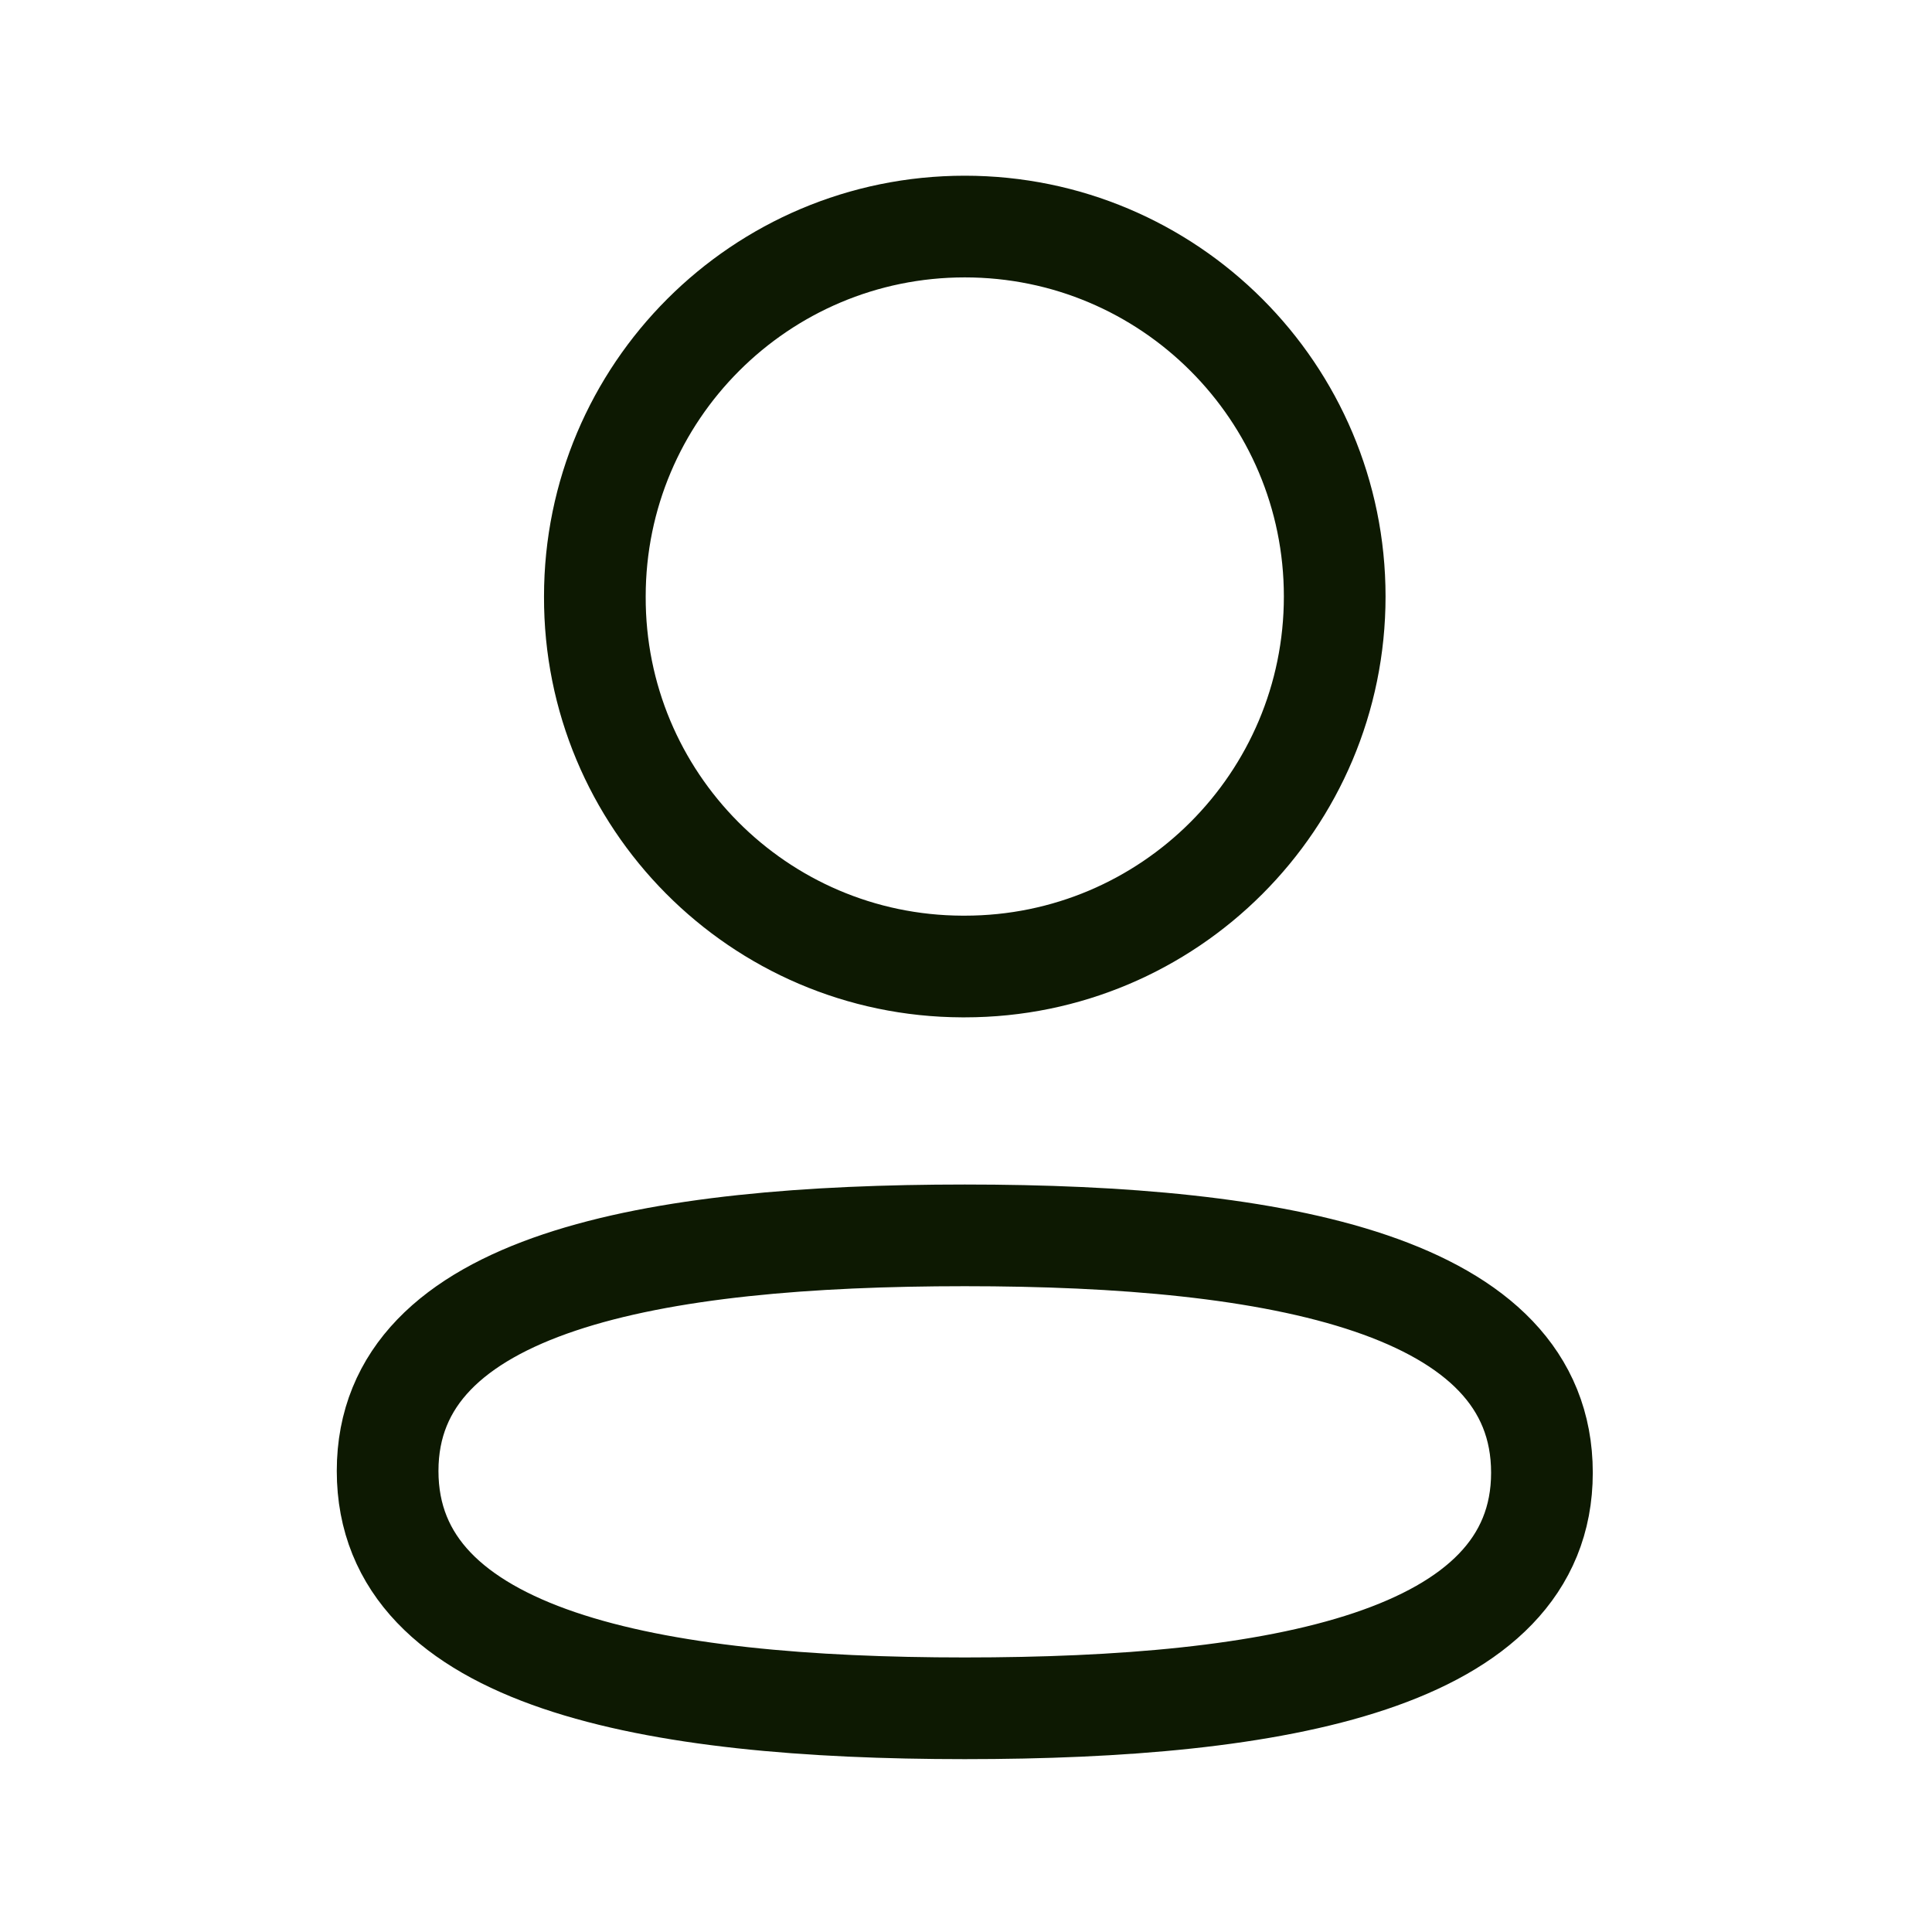
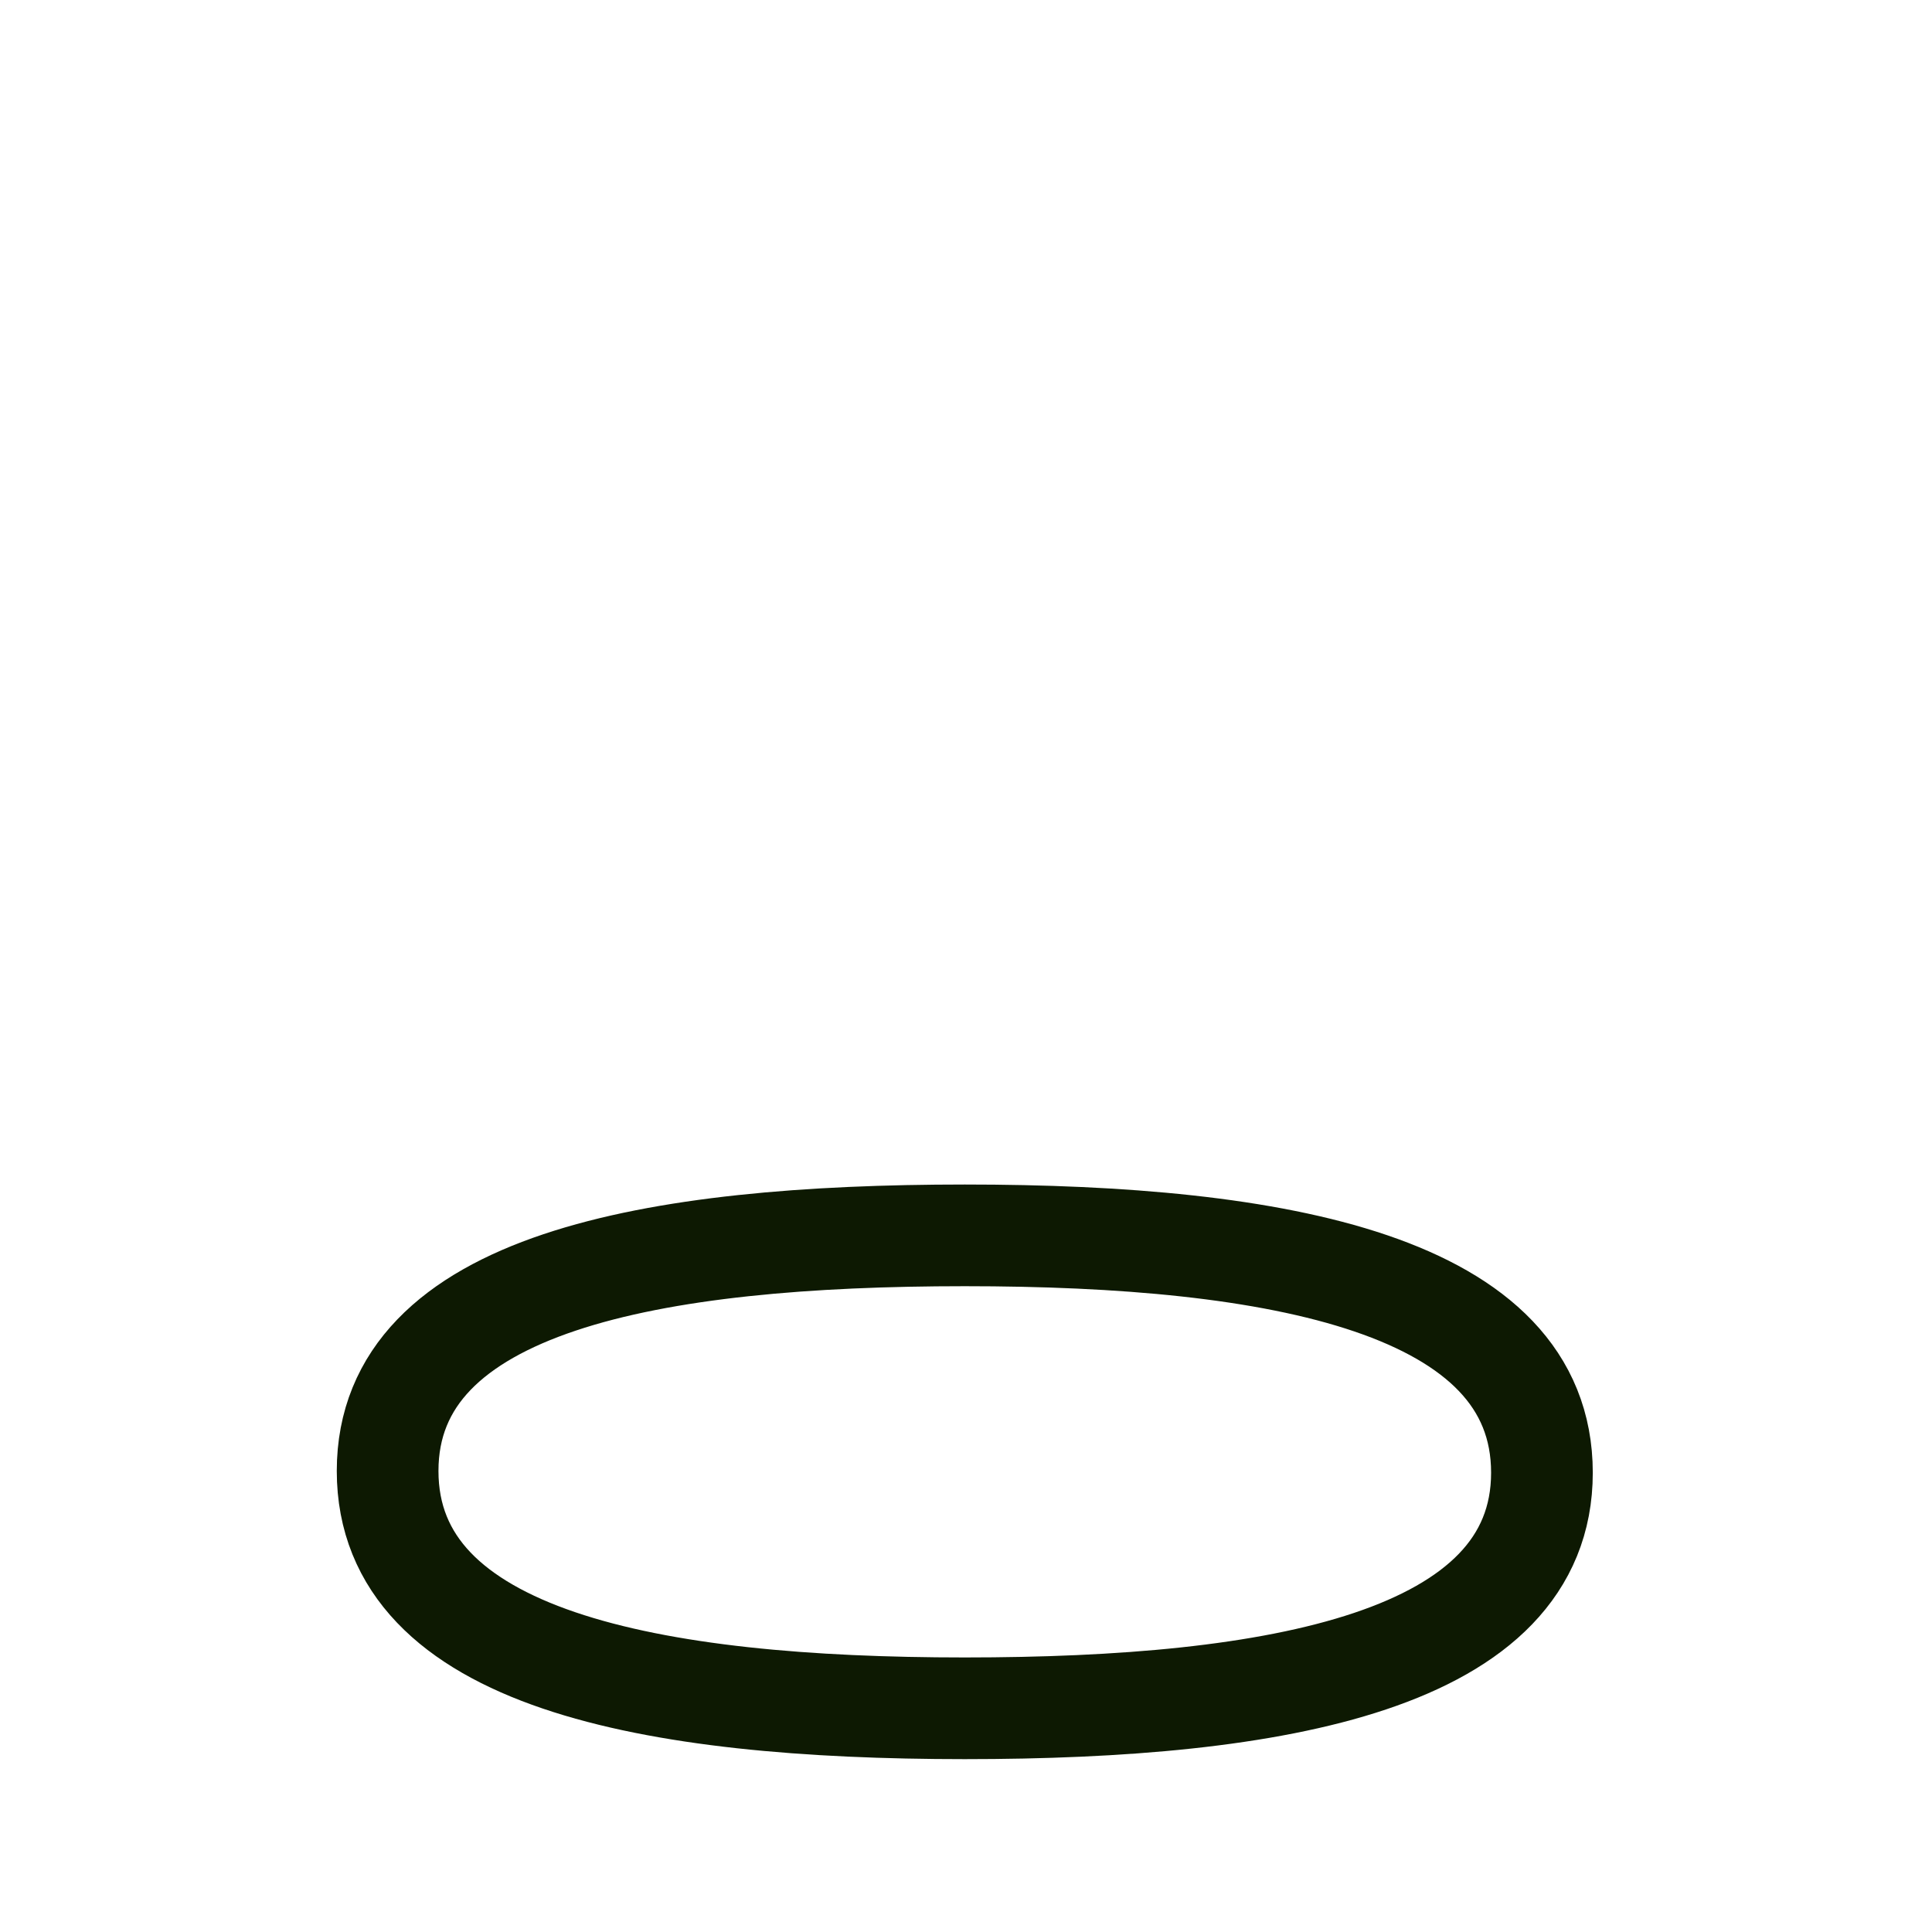
<svg xmlns="http://www.w3.org/2000/svg" width="19" height="19" viewBox="0 0 19 19" fill="none">
  <path fill-rule="evenodd" clip-rule="evenodd" d="M9.488 12.149C6.426 12.149 3.812 12.612 3.812 14.466C3.812 16.32 6.41 16.8 9.488 16.8C12.55 16.8 15.164 16.336 15.164 14.483C15.164 12.629 12.567 12.149 9.488 12.149Z" stroke="#0D1902" stroke-linecap="round" stroke-linejoin="round" />
-   <path fill-rule="evenodd" clip-rule="evenodd" d="M9.488 9.505C11.498 9.505 13.126 7.875 13.126 5.866C13.126 3.857 11.498 2.228 9.488 2.228C7.479 2.228 5.85 3.857 5.85 5.866C5.843 7.869 7.461 9.498 9.463 9.505H9.488Z" stroke="#0D1902" stroke-linecap="round" stroke-linejoin="round" />
</svg>